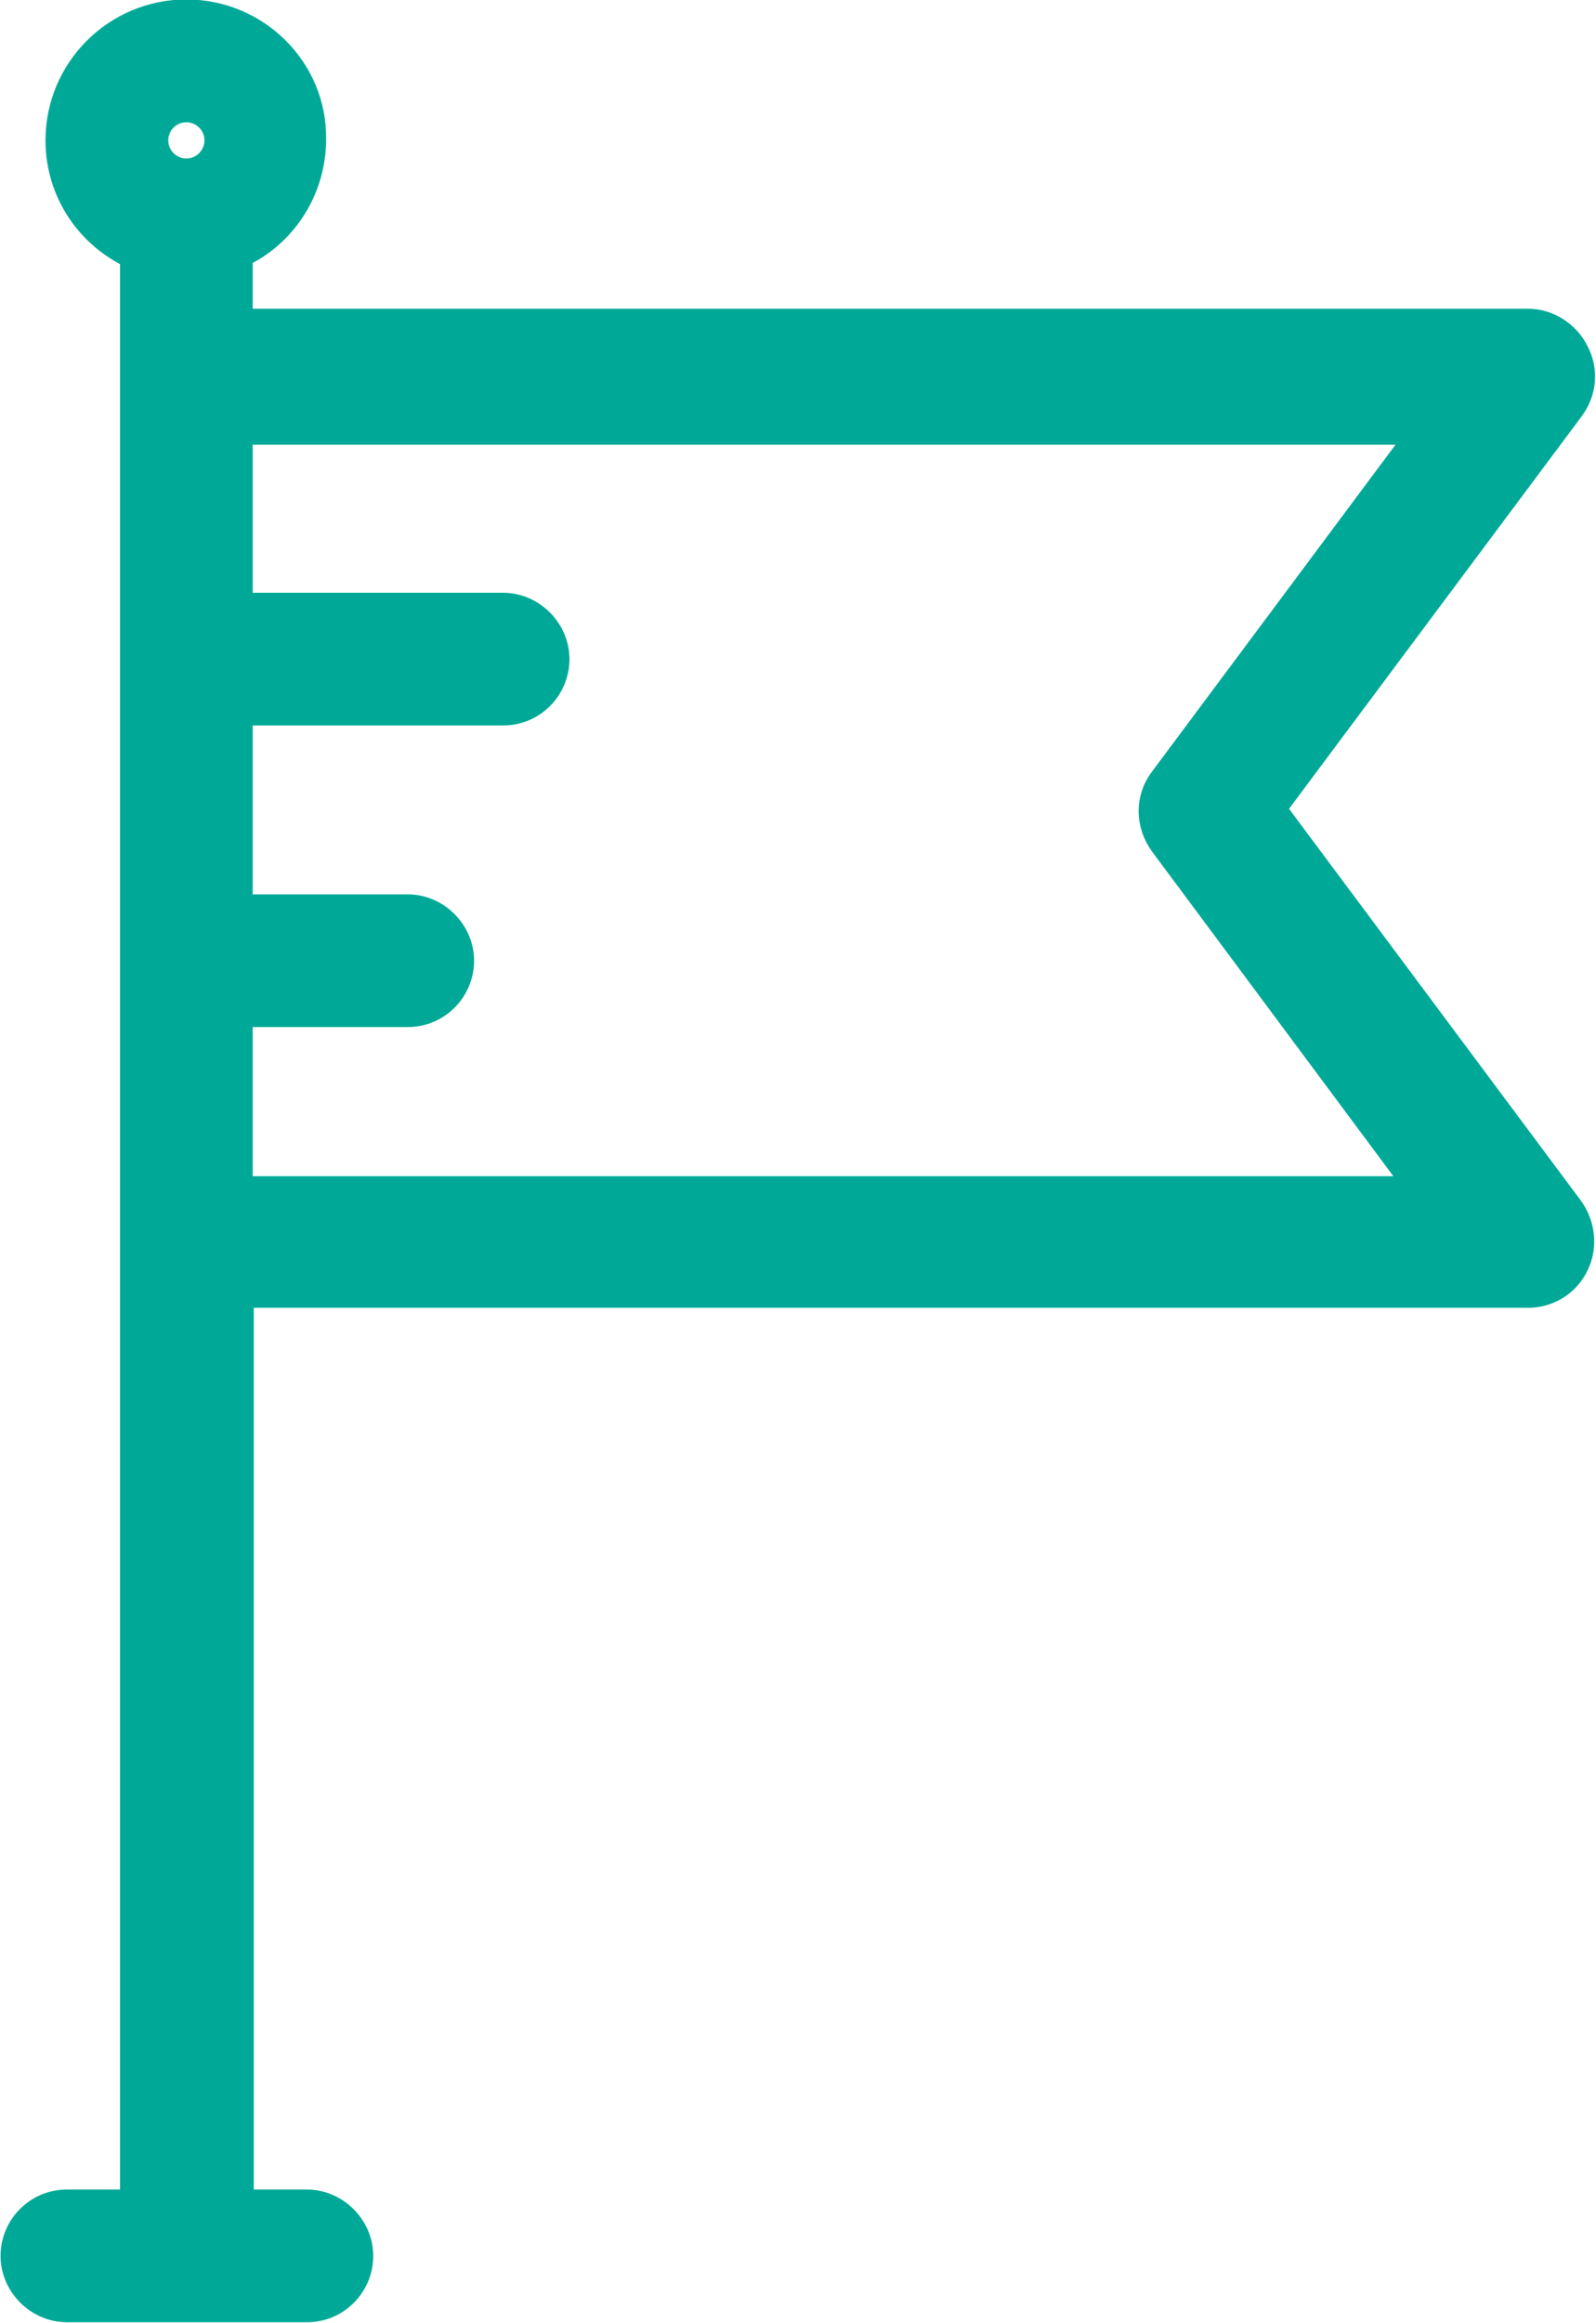
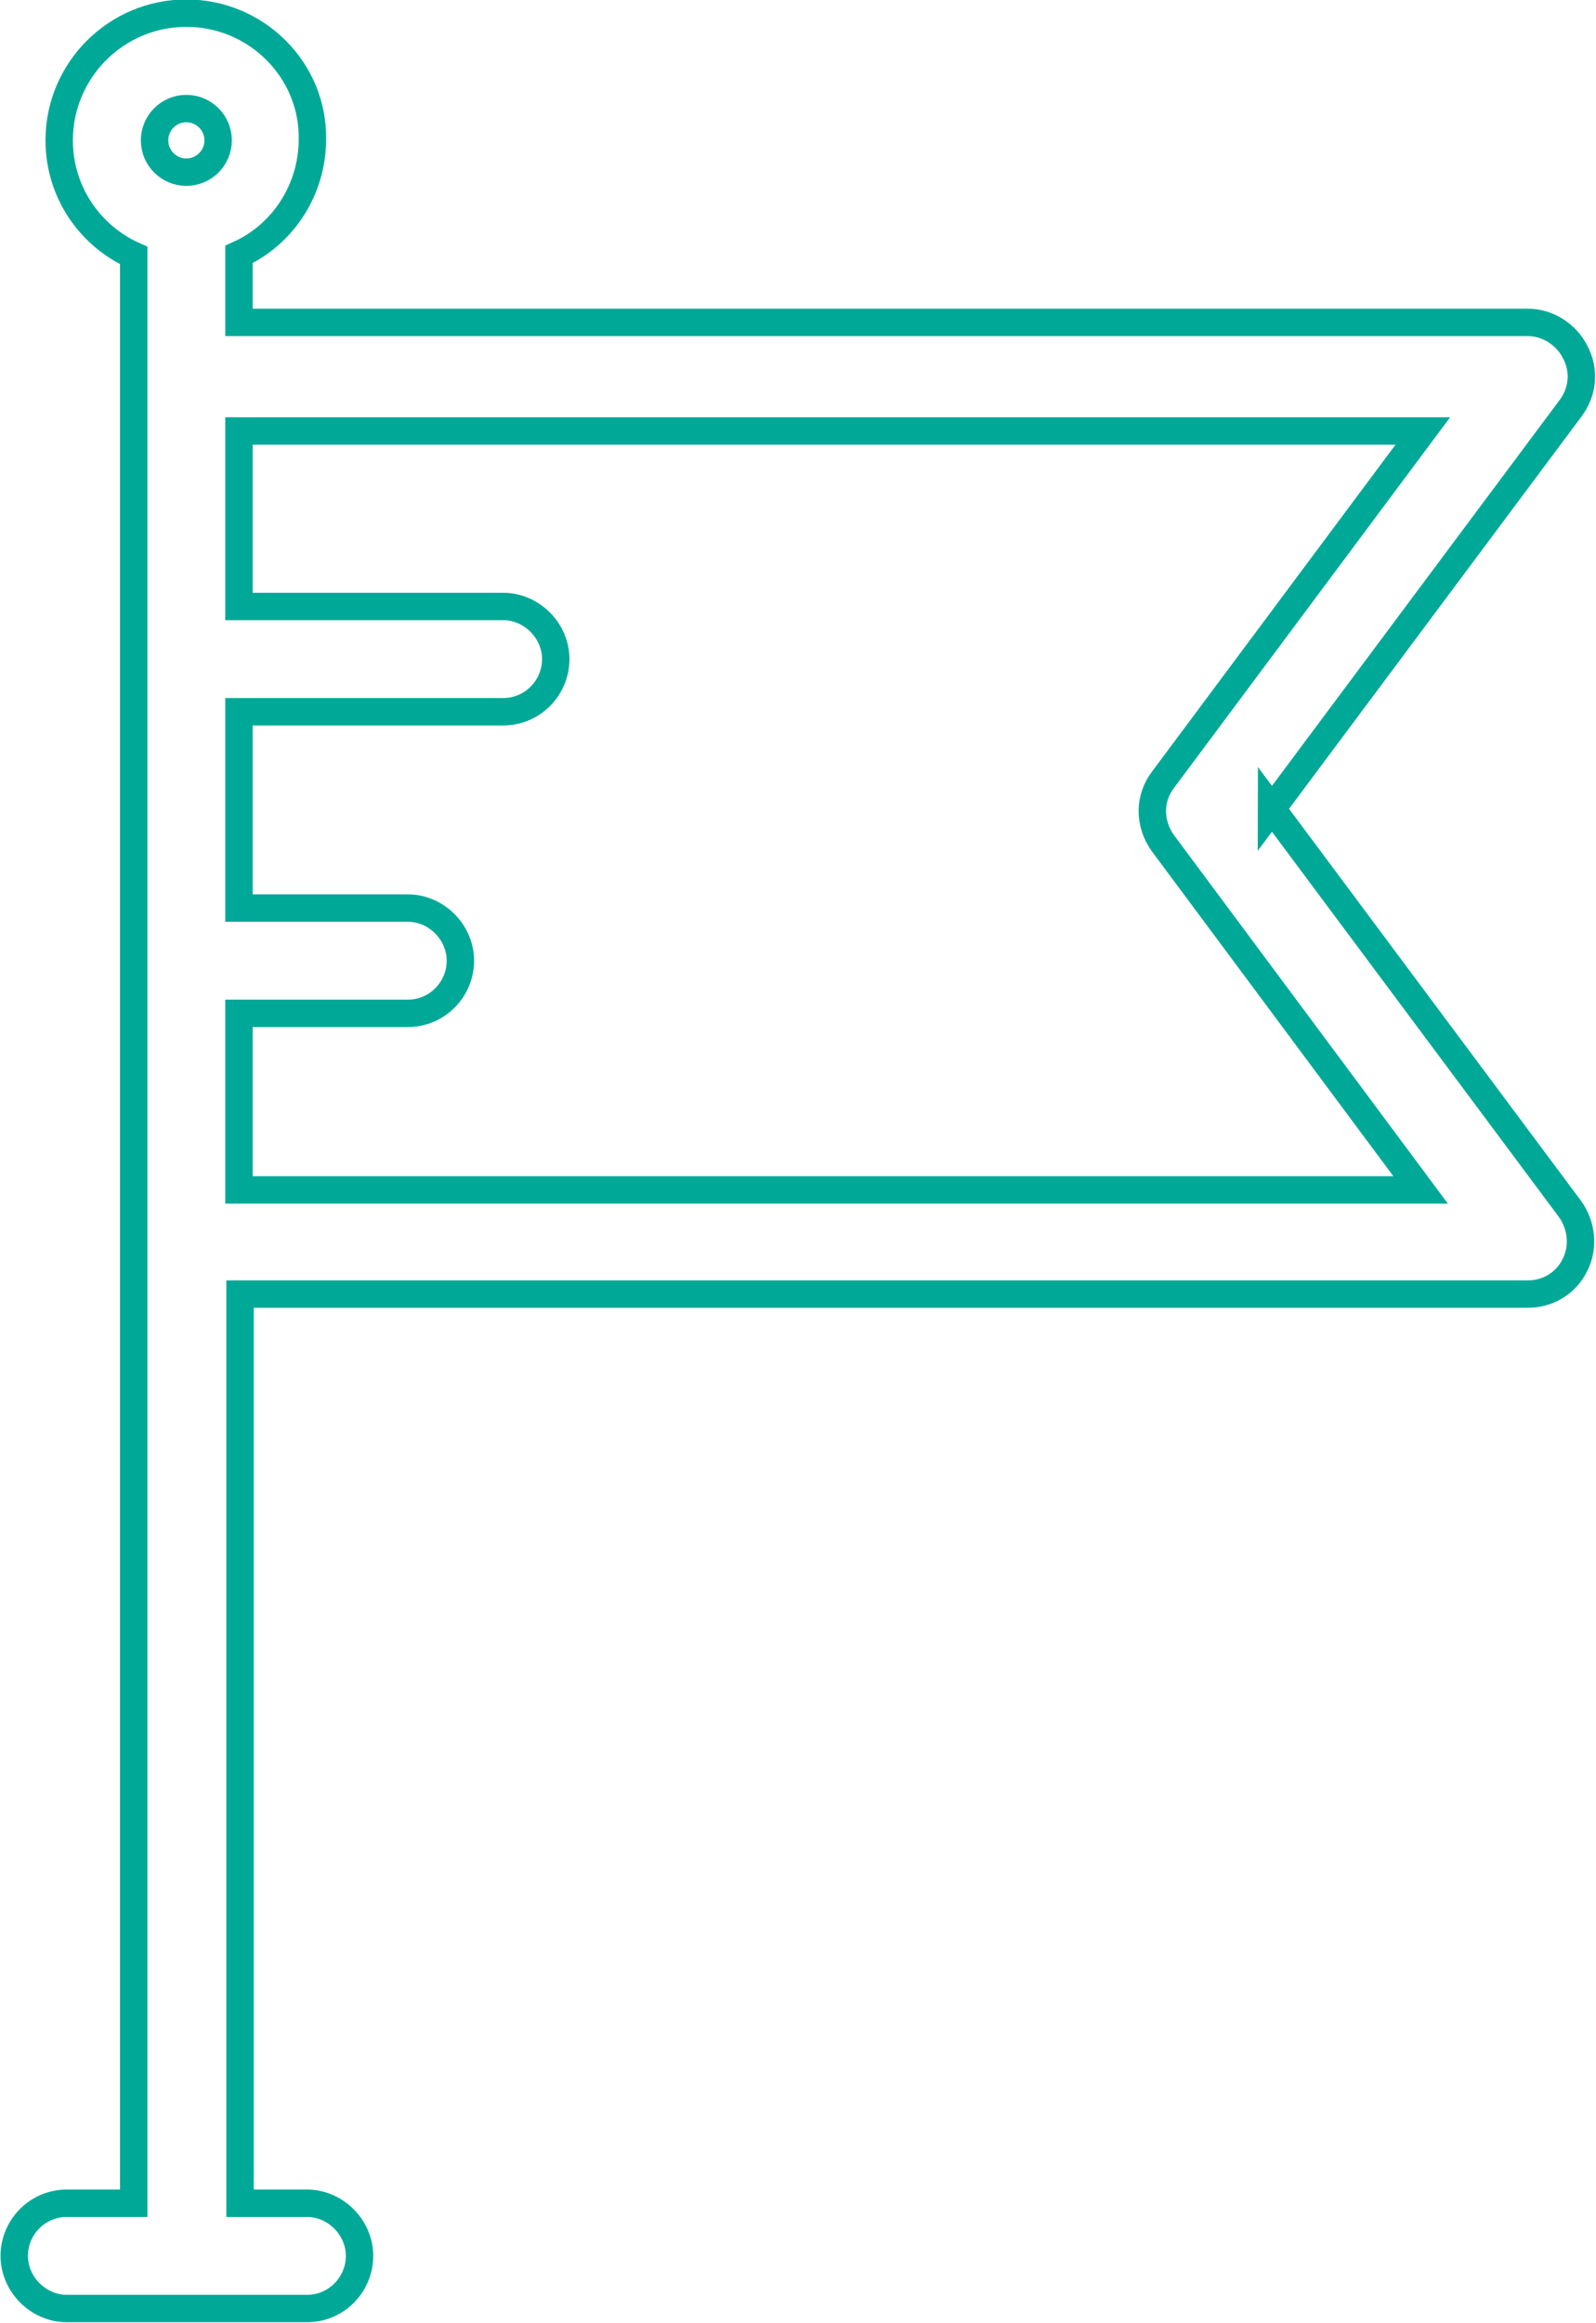
<svg xmlns="http://www.w3.org/2000/svg" id="Layer_1" data-name="Layer 1" viewBox="0 0 14.56 21.18">
-   <path d="M11.6,7.38l2.73-3.66c.11-.15.13-.34.04-.51-.08-.16-.25-.27-.43-.27H2.18v-.62c.4-.18.67-.59.67-1.05C2.86.64,2.34.12,1.7.12S.54.64.54,1.28c0,.47.28.87.68,1.05v17.76h-.61c-.27,0-.48.22-.48.48s.22.48.48.48h2.19c.27,0,.48-.22.48-.48s-.22-.48-.48-.48h-.61v-8.29h11.75c.18,0,.35-.1.43-.27.08-.16.06-.36-.05-.51l-2.72-3.65ZM1.7.99c.16,0,.29.13.29.29s-.13.29-.29.29-.29-.13-.29-.29.13-.29.29-.29M2.18,10.84v-1.6h1.54c.27,0,.48-.22.48-.48s-.22-.48-.48-.48h-1.54v-1.79h2.41c.27,0,.48-.22.48-.48s-.22-.48-.48-.48h-2.41v-1.6h10.8l-2.37,3.18c-.13.17-.13.4,0,.58l2.35,3.16H2.18Z" style="fill: #00a997; stroke-width: 0px;" />
  <path d="M11.6,7.38l2.73-3.66c.11-.15.13-.34.04-.51-.08-.16-.25-.27-.43-.27H2.18v-.62c.4-.18.67-.59.67-1.05C2.86.64,2.34.12,1.7.12S.54.64.54,1.28c0,.47.28.87.68,1.05v17.76h-.61c-.27,0-.48.22-.48.48s.22.48.48.48h2.19c.27,0,.48-.22.48-.48s-.22-.48-.48-.48h-.61v-8.29h11.75c.18,0,.35-.1.43-.27.08-.16.06-.36-.05-.51l-2.72-3.65ZM1.7.99c.16,0,.29.13.29.29s-.13.29-.29.29-.29-.13-.29-.29.13-.29.29-.29ZM2.18,10.84v-1.6h1.54c.27,0,.48-.22.48-.48s-.22-.48-.48-.48h-1.54v-1.79h2.41c.27,0,.48-.22.48-.48s-.22-.48-.48-.48h-2.41v-1.6h10.8l-2.37,3.18c-.13.17-.13.4,0,.58l2.35,3.16H2.18Z" style="fill: none; stroke: #00a997; stroke-miterlimit: 10; stroke-width: .25px;" />
</svg>